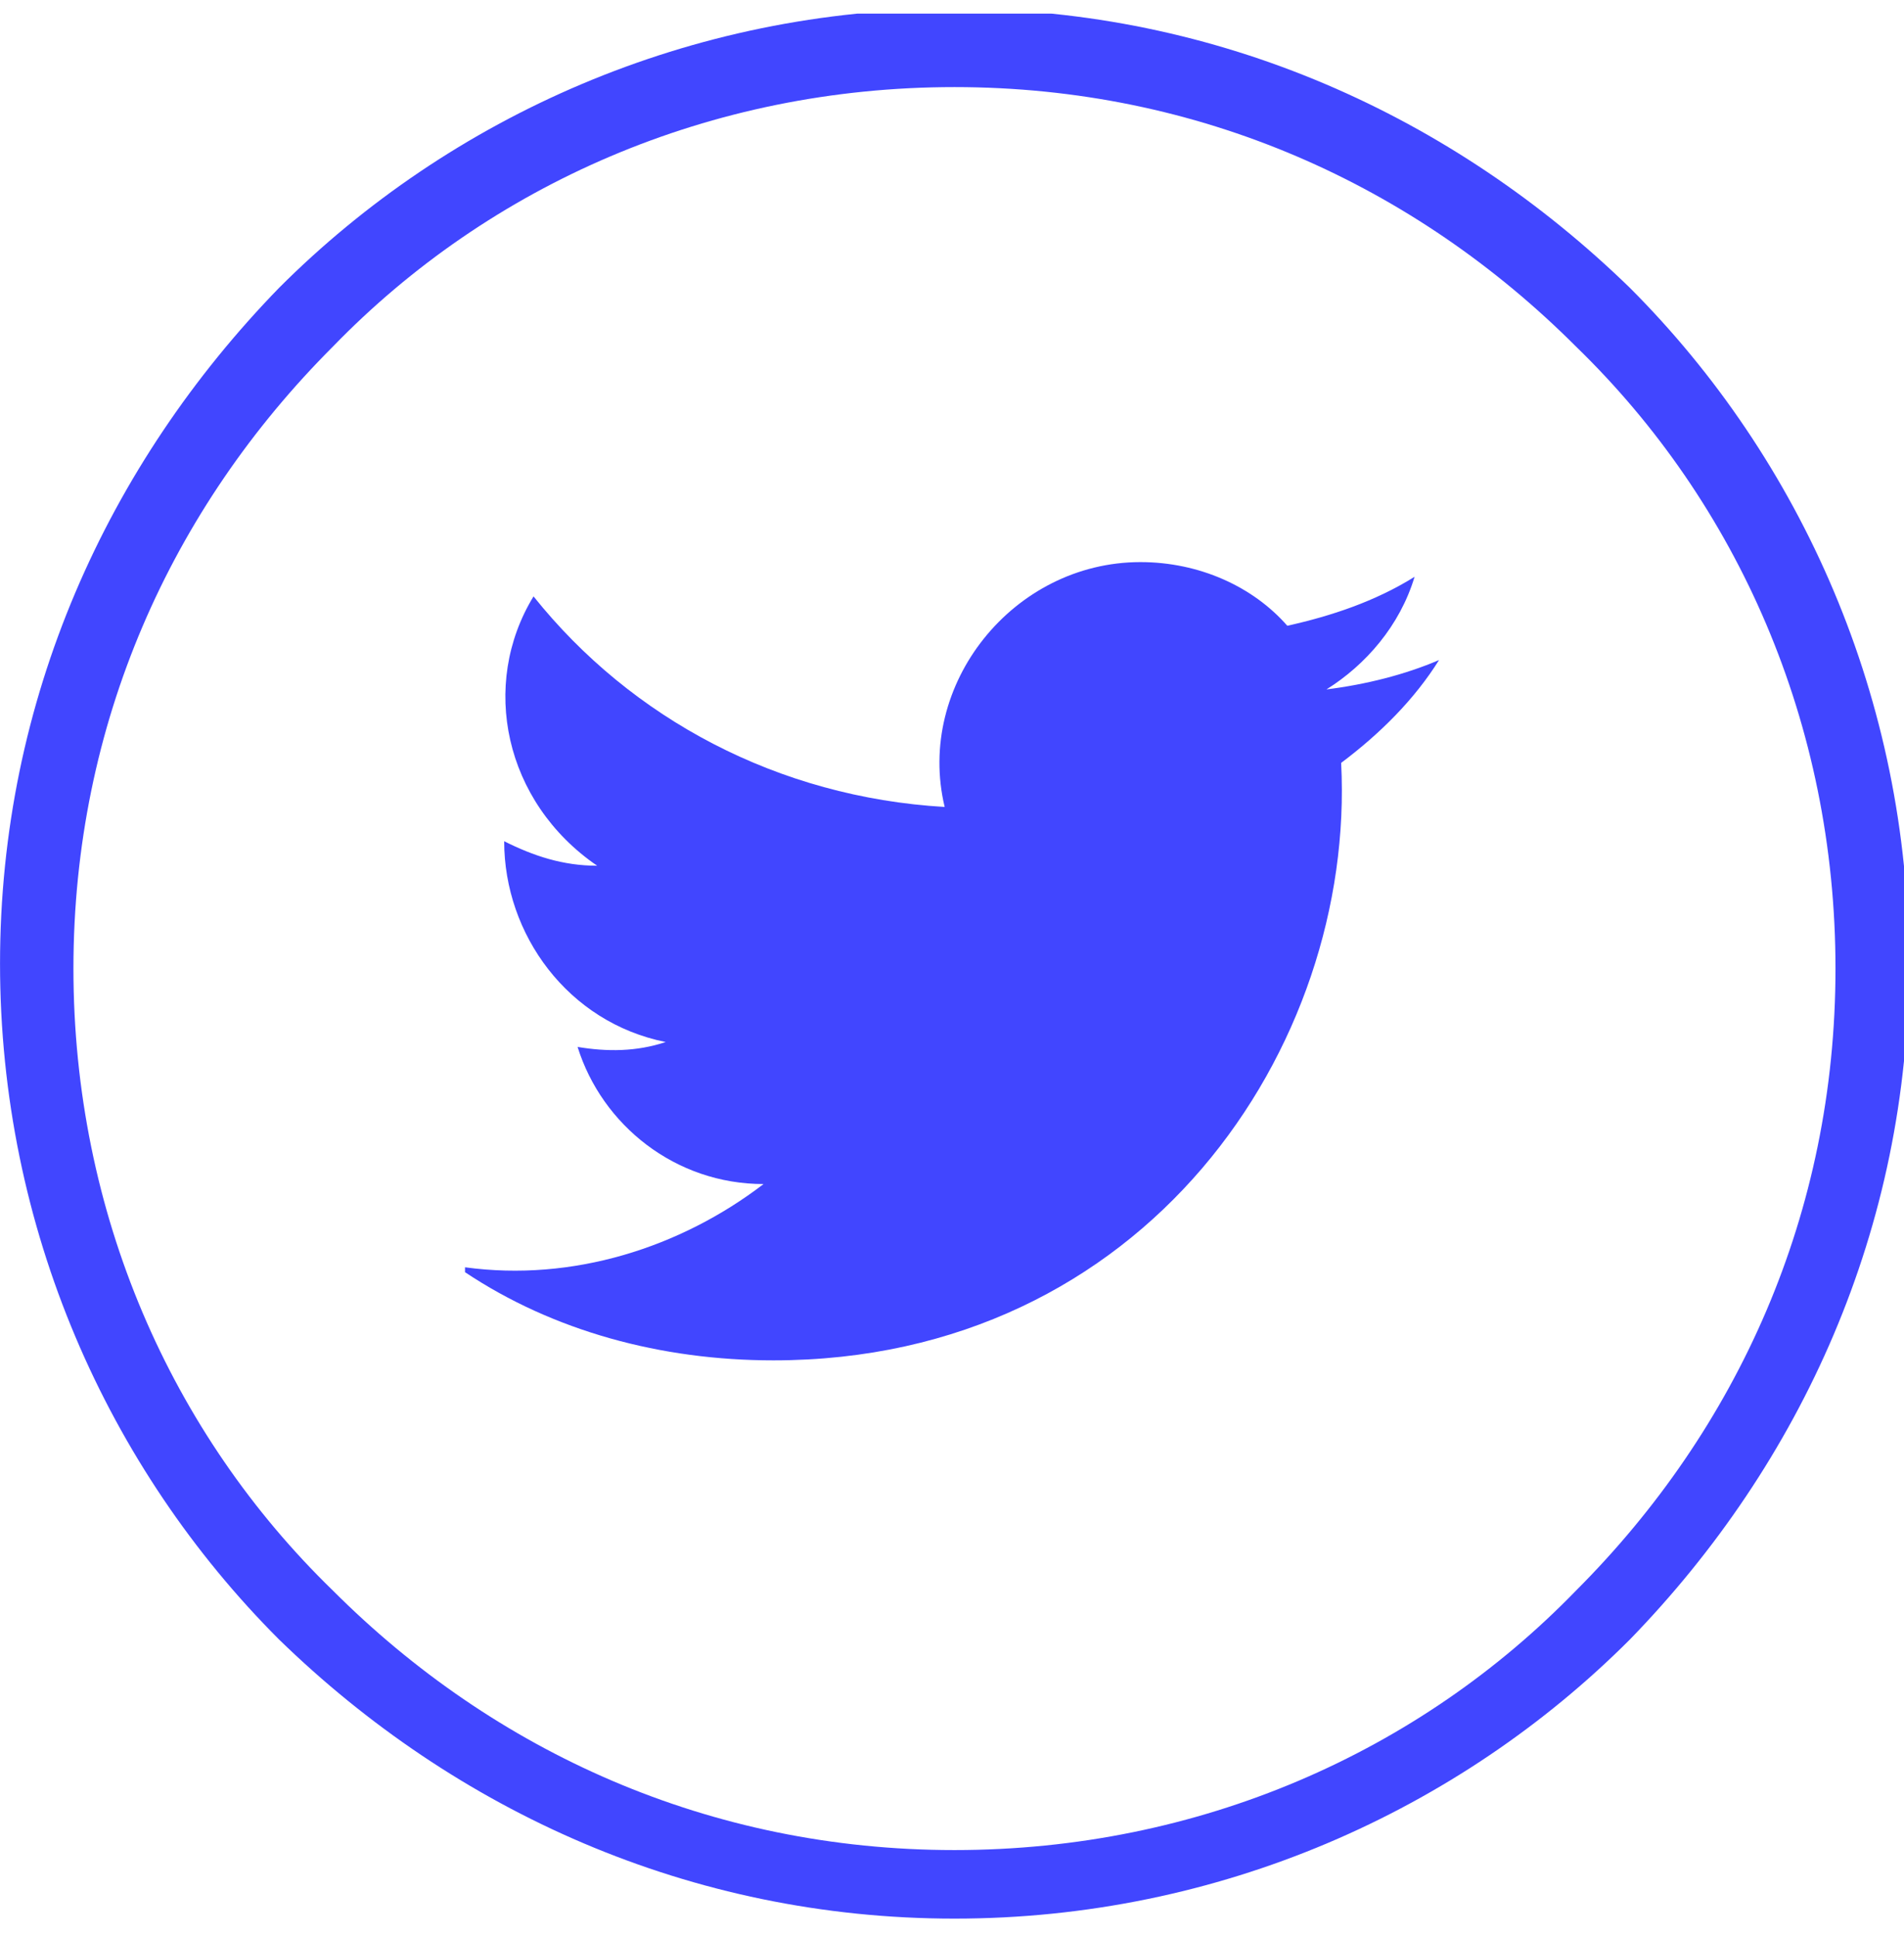
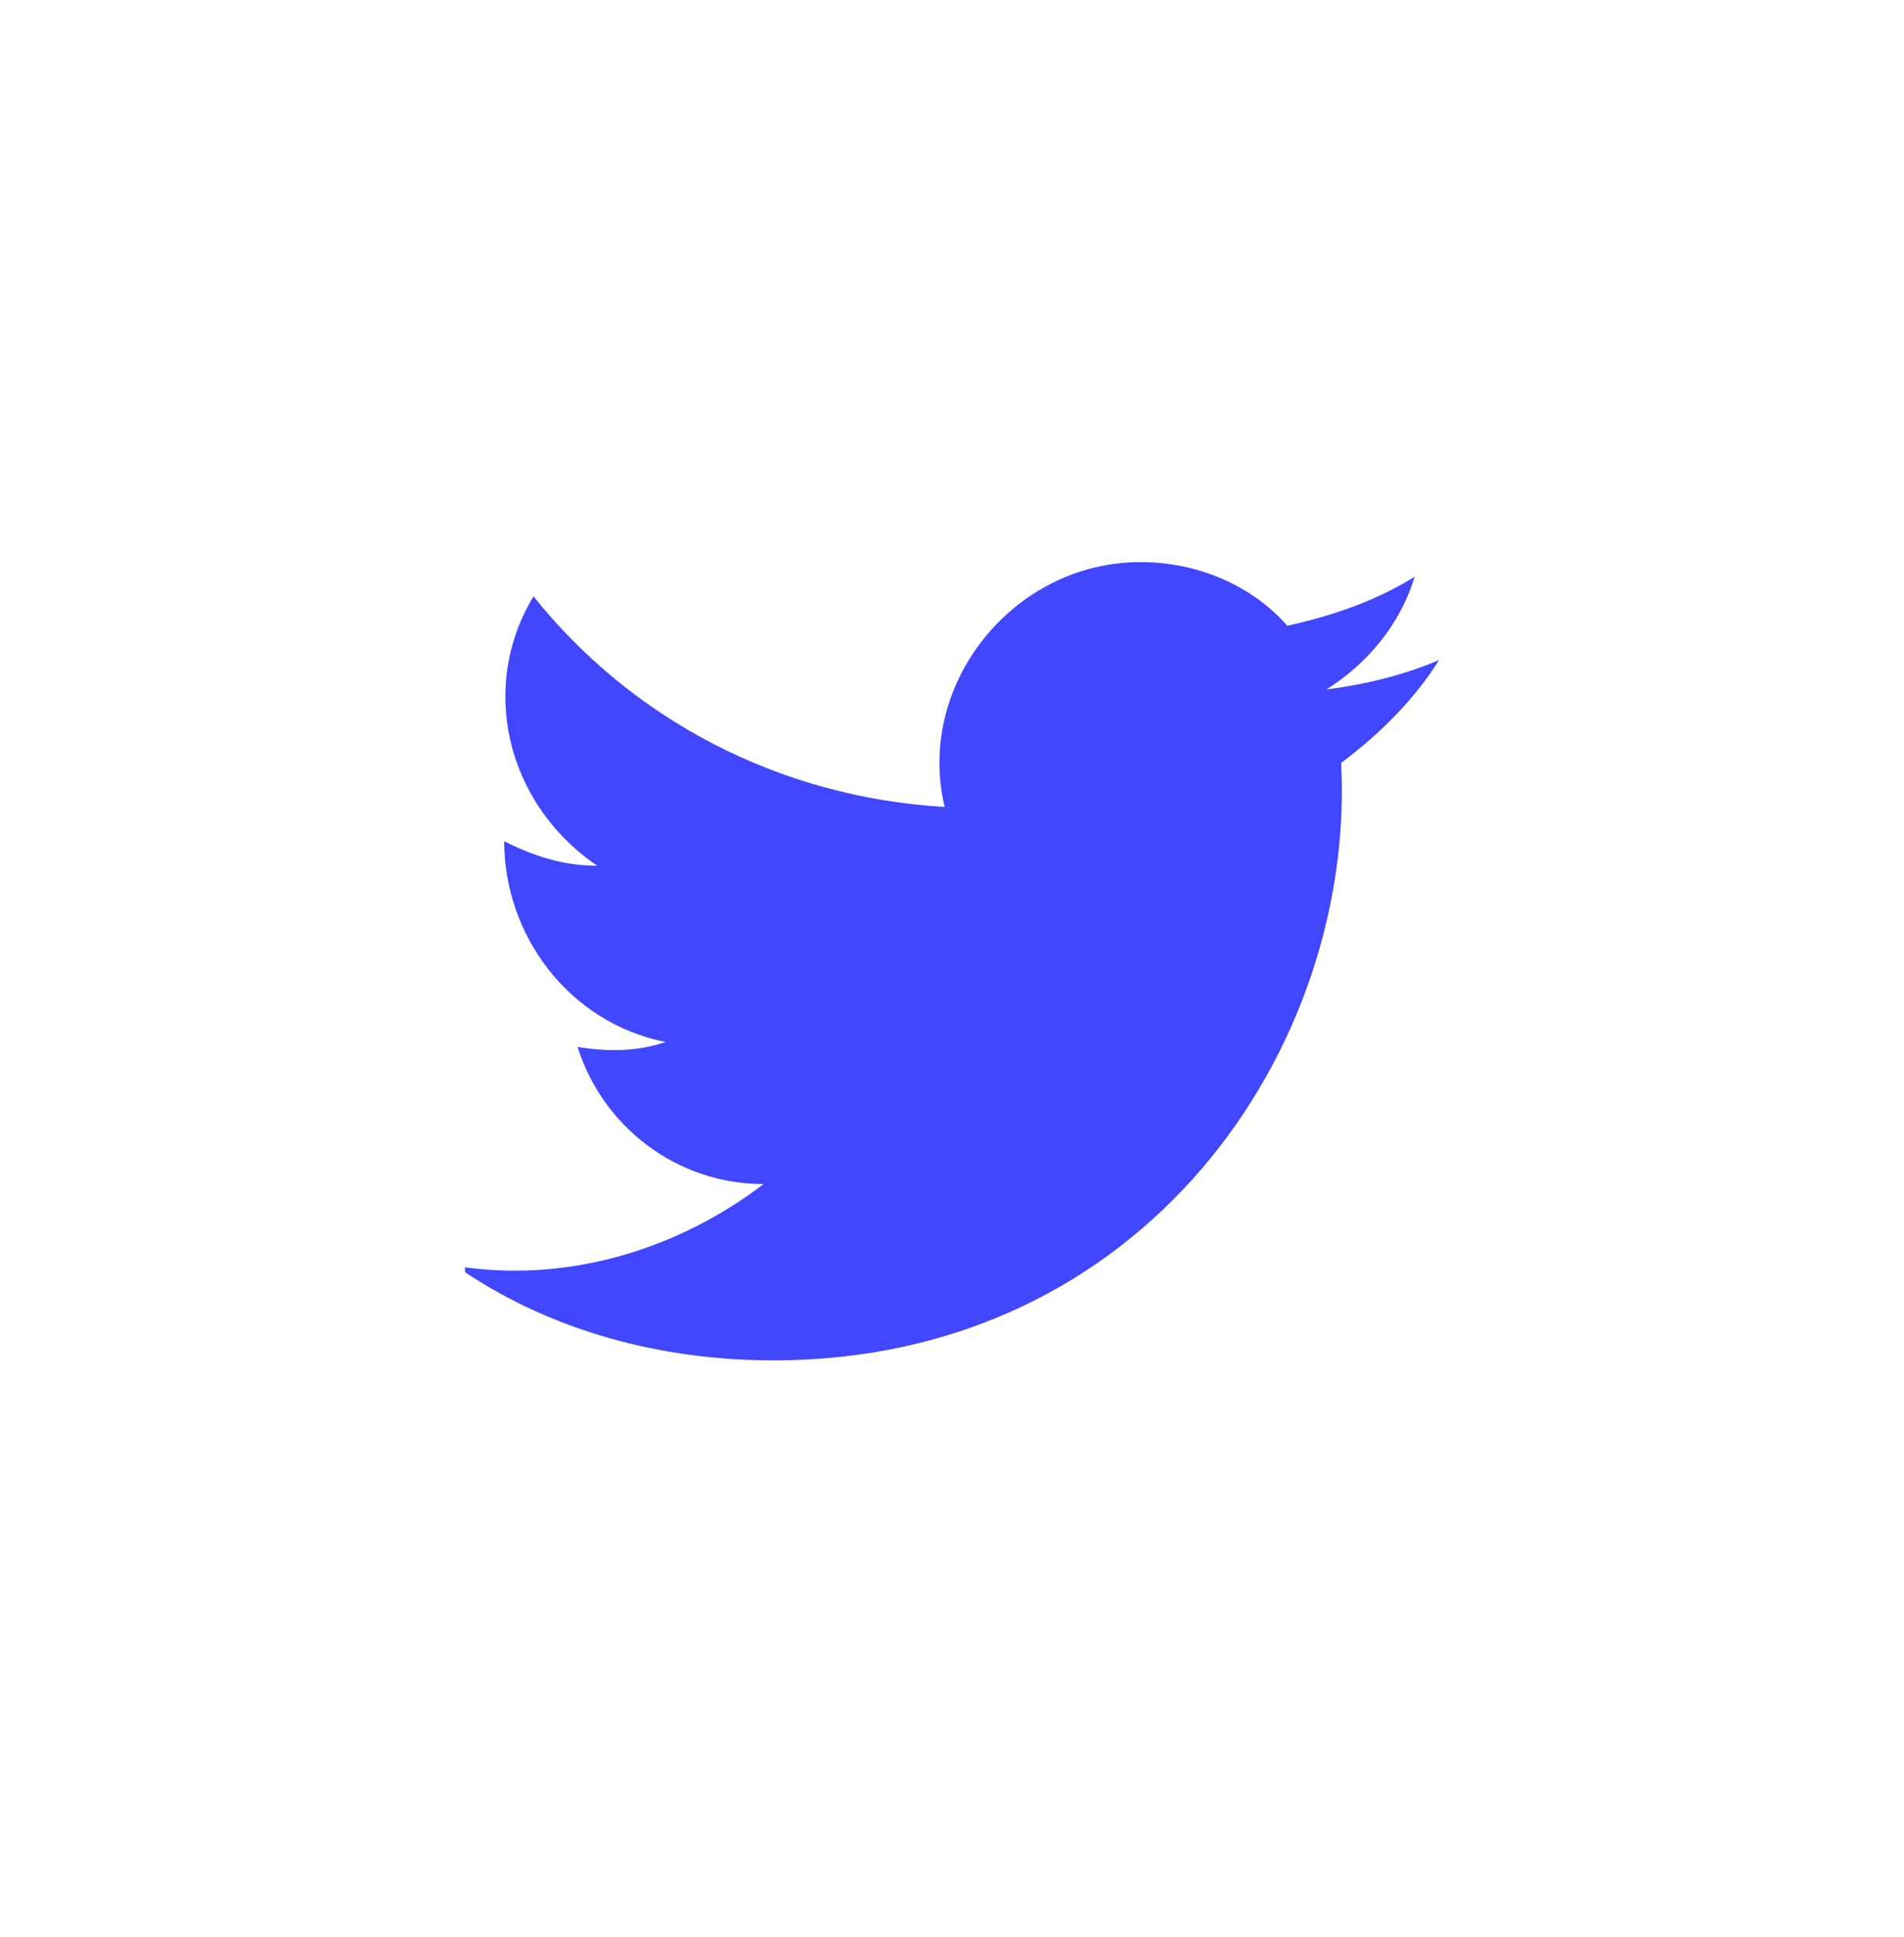
<svg xmlns="http://www.w3.org/2000/svg" width="60" height="61" viewBox="0 0 60 61" fill="none">
  <g clip-path="url(#clip0_1061_15385)">
-     <path d="M30.078 60.429C21.749 60.429 14.345 57.036 8.793 51.637C3.394 46.239 0.001 38.681 0.001 30.352C0.001 22.023 3.394 14.619 8.793 9.067C14.191 3.668 21.749 0.275 30.078 0.275C38.407 0.275 45.81 3.668 51.363 9.067C56.762 14.465 60.155 22.023 60.155 30.352C60.155 38.681 56.762 46.085 51.363 51.637C45.965 57.036 38.407 60.429 30.078 60.429ZM10.489 50.095C15.579 55.185 22.366 58.27 30.078 58.27C37.79 58.27 44.731 55.185 49.667 50.095C54.757 45.005 57.841 38.218 57.841 30.506C57.841 22.794 54.757 15.853 49.667 10.918C44.577 5.828 37.79 2.743 30.078 2.743C22.366 2.743 15.425 5.828 10.489 10.918C5.399 16.008 2.314 22.794 2.314 30.506C2.314 38.218 5.399 45.159 10.489 50.095Z" fill="#4146FF" />
    <path d="M14.654 40.069C17.43 41.92 20.823 42.846 24.371 42.846C36.093 42.846 42.726 32.974 42.263 24.028C43.497 23.103 44.577 22.023 45.348 20.789C44.268 21.252 43.034 21.56 41.8 21.714C43.034 20.943 44.114 19.709 44.577 18.167C43.343 18.938 41.955 19.401 40.566 19.709C39.487 18.475 37.79 17.704 35.939 17.704C31.929 17.704 28.844 21.56 29.769 25.416C24.525 25.108 19.898 22.64 16.813 18.784C15.116 21.56 15.888 25.262 18.818 27.267C17.739 27.267 16.813 26.959 15.888 26.496C15.888 29.427 17.893 32.203 20.978 32.82C20.052 33.128 19.127 33.128 18.201 32.974C18.973 35.442 21.286 37.293 24.062 37.293C21.44 39.298 18.047 40.378 14.654 39.915V40.069Z" fill="#4146FF" />
  </g>
  <defs>
    <clipPath id="clip0_1061_15385">
      <rect width="60" height="60" fill="white" transform="translate(0.001 0.429)" />
    </clipPath>
  </defs>
</svg>